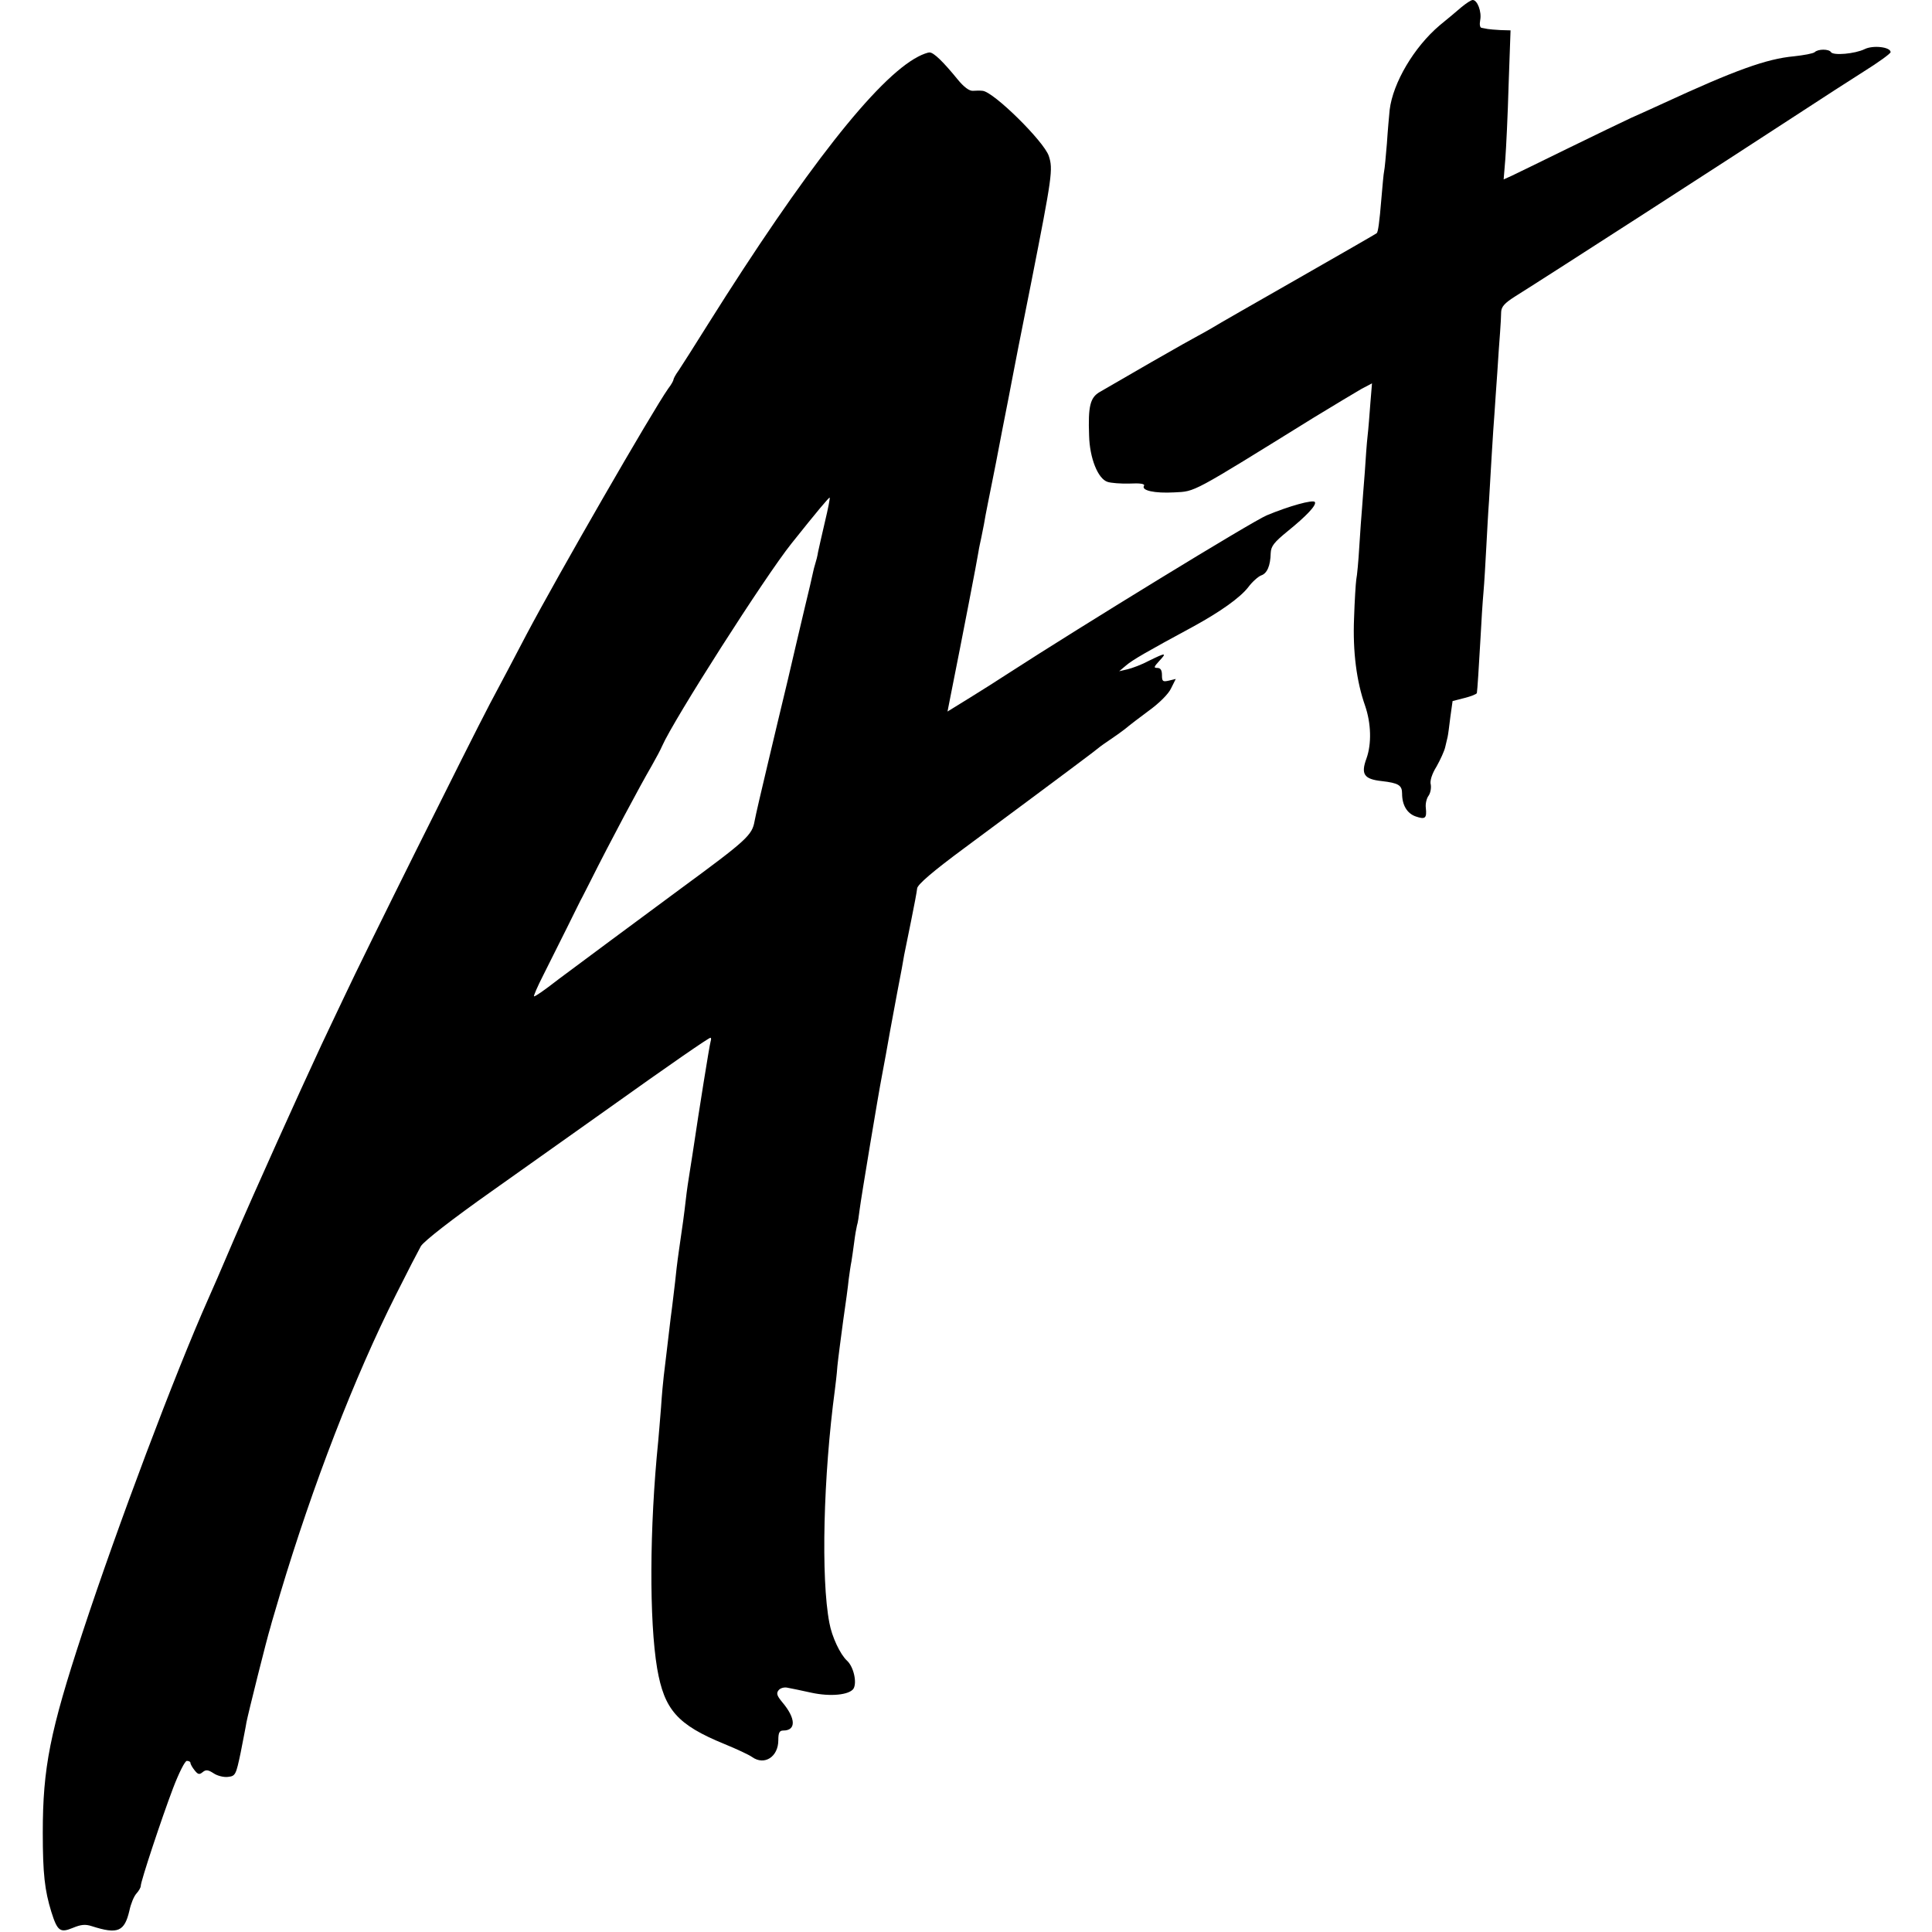
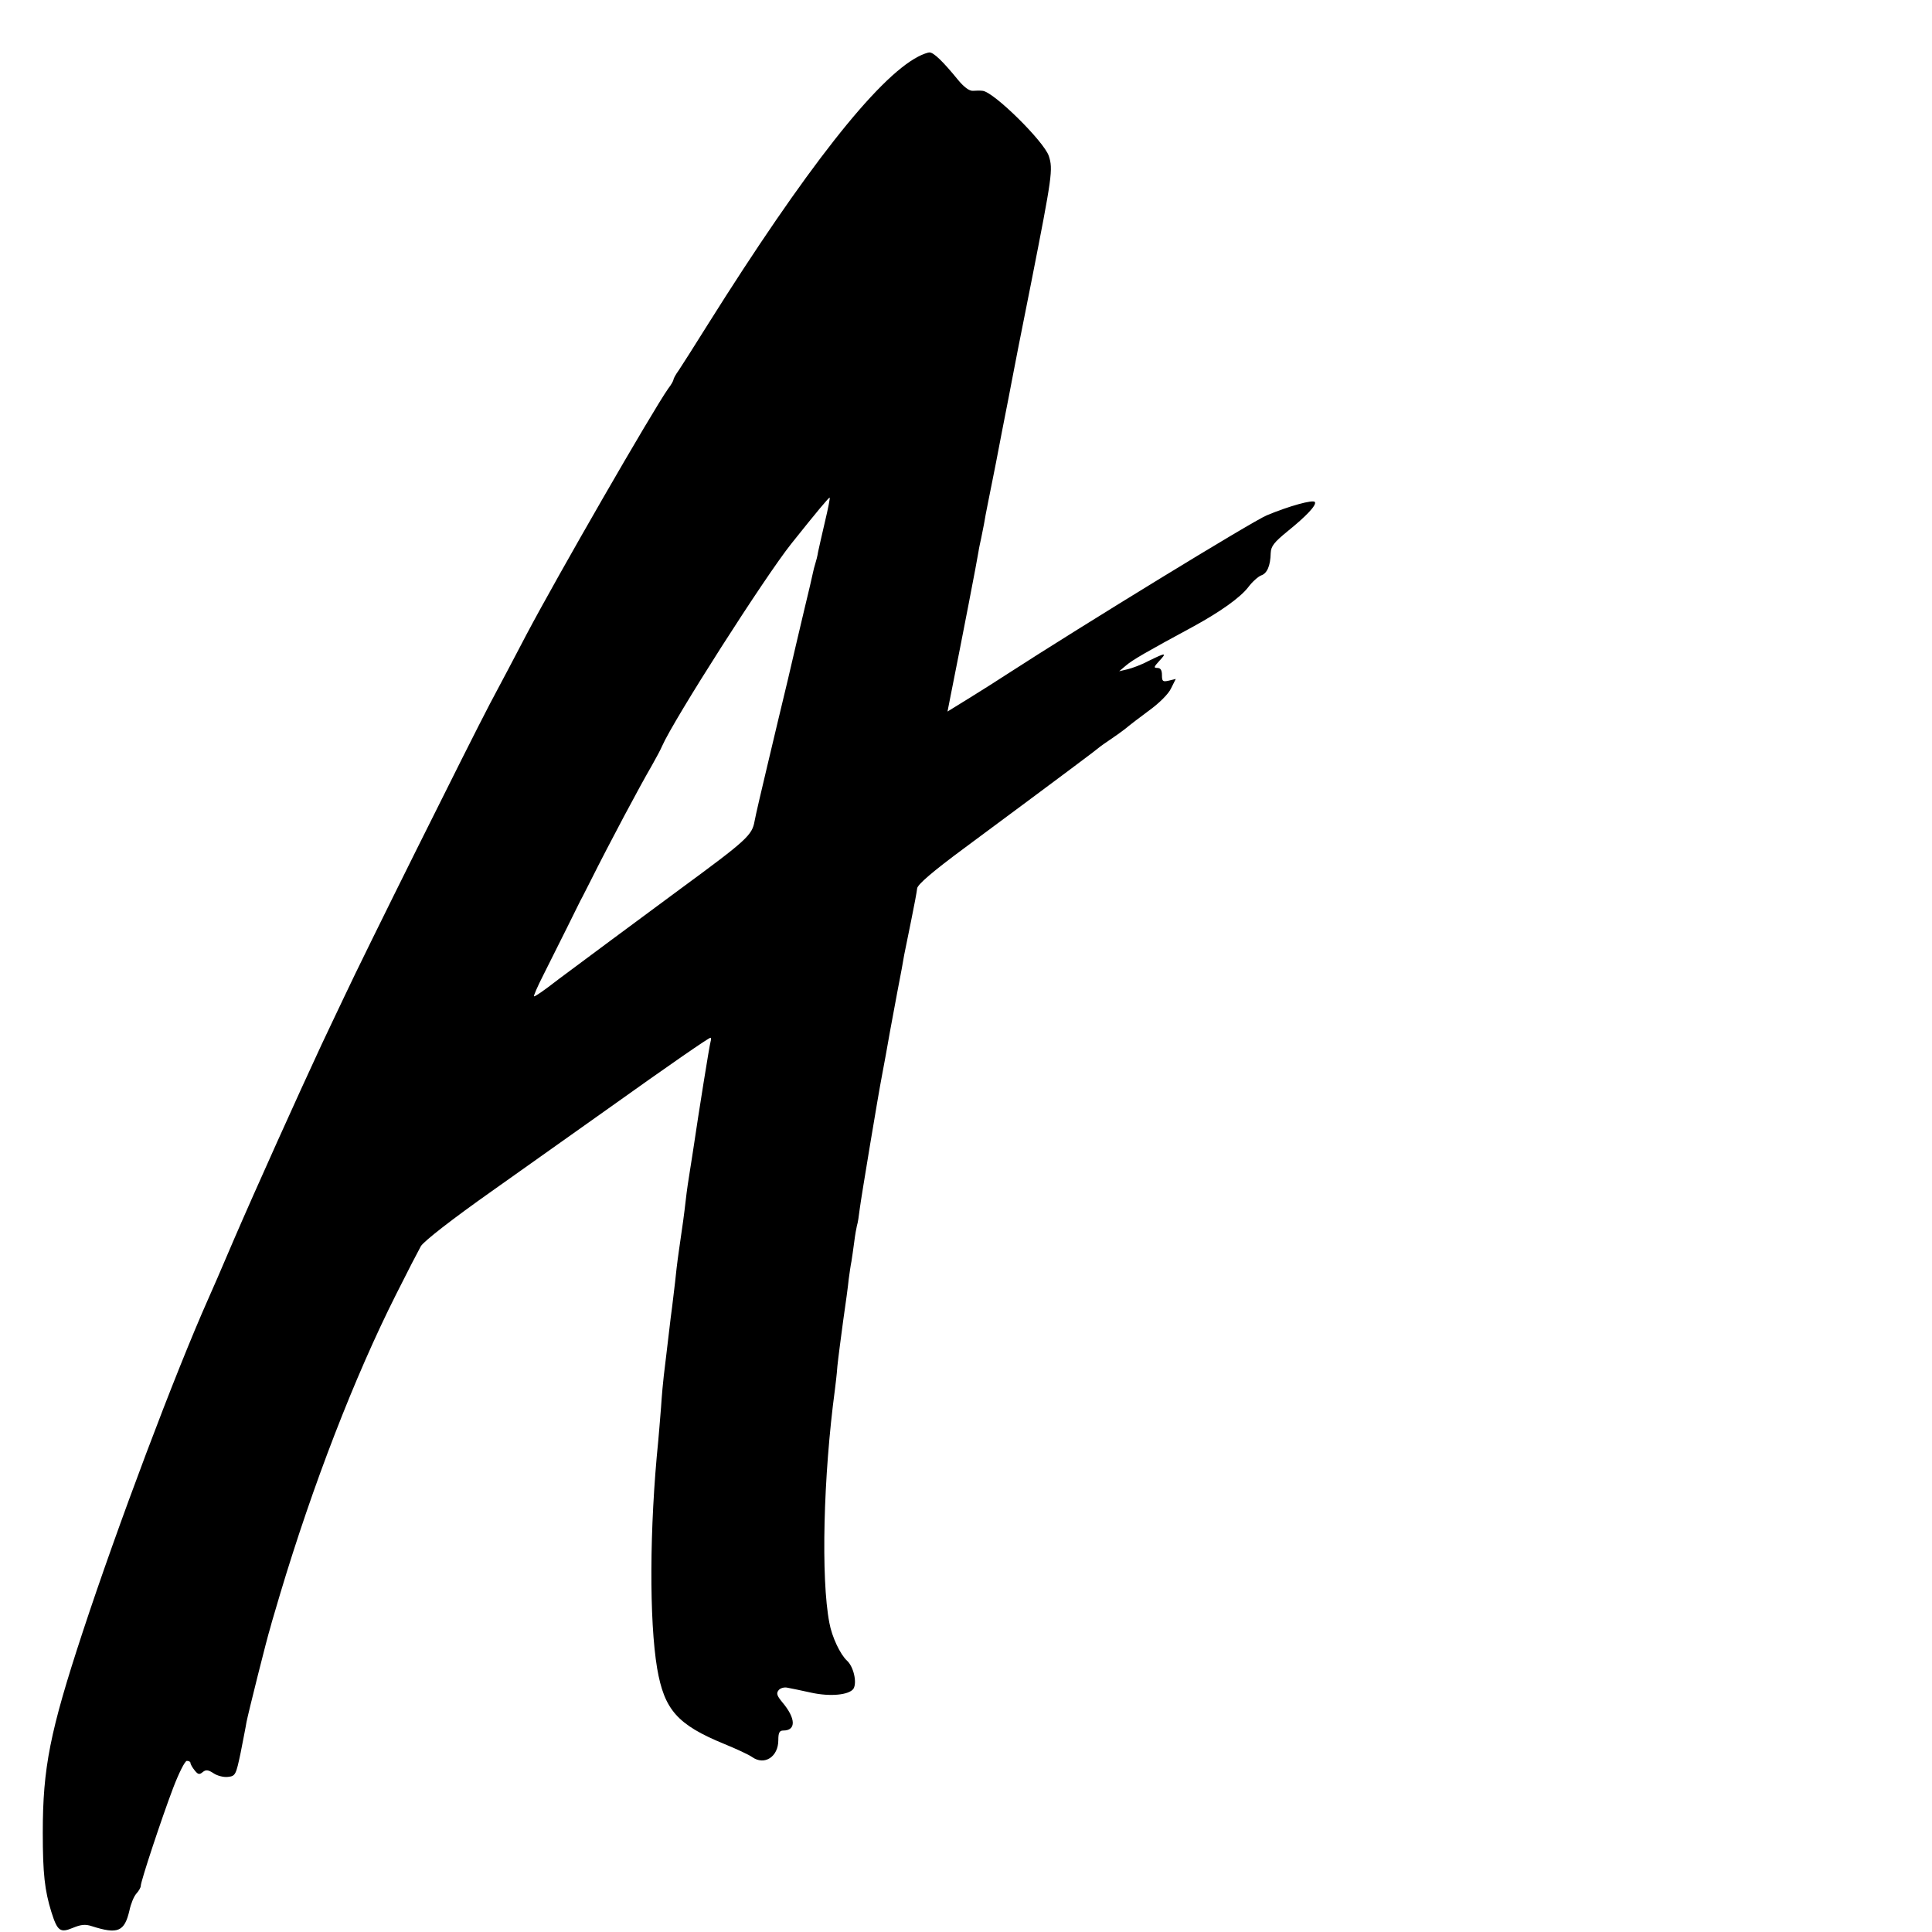
<svg xmlns="http://www.w3.org/2000/svg" version="1.0" width="700pt" height="700pt" viewBox="0 0 700 700" preserveAspectRatio="xMidYMid meet">
  <g transform="translate(0,700) scale(0.1,-0.1)" fill="#000000" stroke="none">
-     <path d="M5295 6974 c-16 -14 -52 -44 -79 -66 -93 -79 -169 -208 -181 -306 -2 -21 -7 -75 -10 -122 -4 -47 -8 -92 -10 -100 -2 -8 -6 -53 -10 -100 -7 -86 -12 -121 -17 -125 -2 -2 -129 -75 -283 -163 -154 -88 -296 -169 -315 -181 -19 -11 -42 -24 -50 -28 -8 -4 -85 -47 -170 -96 -85 -49 -168 -97 -185 -107 -35 -20 -43 -51 -39 -158 2 -82 32 -157 67 -168 12 -4 48 -7 80 -6 38 2 56 -1 52 -8 -11 -17 38 -28 110 -24 77 4 58 -6 505 271 74 45 152 92 173 104 l38 20 -6 -73 c-3 -40 -7 -93 -10 -118 -3 -25 -7 -83 -10 -130 -4 -47 -8 -105 -10 -130 -2 -25 -7 -88 -10 -140 -3 -52 -8 -106 -11 -120 -2 -14 -6 -77 -8 -140 -5 -121 9 -229 40 -317 22 -64 24 -138 5 -191 -21 -57 -9 -75 55 -82 61 -7 74 -15 74 -45 0 -42 18 -72 49 -83 35 -12 41 -7 37 31 -2 15 3 35 10 44 7 10 10 28 8 40 -4 13 4 39 21 66 14 25 28 56 31 69 3 12 7 30 9 38 2 8 6 41 10 73 l8 57 43 11 c24 6 44 14 45 18 2 13 7 90 13 196 3 61 8 137 11 170 3 33 7 105 10 160 3 55 7 132 10 170 2 39 7 115 10 170 3 55 8 123 10 150 2 28 6 93 10 145 3 52 8 118 10 145 2 28 4 61 4 75 1 19 13 32 49 55 134 84 765 491 1042 672 69 45 169 110 223 144 53 33 97 65 97 70 0 19 -64 26 -94 11 -35 -17 -113 -24 -122 -11 -7 12 -47 12 -59 0 -6 -5 -39 -11 -75 -15 -99 -9 -213 -50 -475 -171 -33 -15 -85 -39 -115 -52 -30 -14 -134 -64 -230 -111 -96 -47 -188 -92 -203 -99 l-29 -13 6 73 c3 39 9 161 12 270 l7 197 -36 1 c-21 1 -41 3 -47 4 -5 1 -15 3 -21 4 -7 0 -9 12 -6 28 6 30 -10 73 -27 73 -6 0 -24 -12 -41 -26z" />
    <path d="M3327 6795 c-149 -77 -411 -411 -762 -970 -48 -77 -96 -152 -106 -167 -11 -15 -19 -30 -19 -34 0 -3 -8 -18 -19 -32 -57 -81 -401 -678 -514 -892 -36 -69 -95 -181 -132 -250 -74 -141 -459 -914 -527 -1060 -25 -52 -62 -131 -83 -175 -83 -178 -242 -531 -317 -705 -43 -101 -85 -198 -93 -215 -121 -272 -329 -824 -456 -1210 -118 -359 -144 -490 -144 -725 0 -149 7 -209 31 -287 22 -70 32 -77 78 -58 29 12 45 14 69 6 94 -30 118 -20 136 57 5 24 16 51 25 61 9 10 16 22 16 28 0 17 76 246 117 354 21 55 43 99 50 99 7 0 13 -3 13 -7 0 -5 7 -17 15 -27 12 -15 17 -17 29 -7 12 10 20 9 40 -4 13 -9 37 -15 52 -13 27 3 29 7 46 88 9 47 19 96 21 110 6 31 74 304 87 345 4 17 21 71 35 120 118 394 269 785 420 1085 40 80 81 159 90 175 11 18 112 97 258 200 132 94 315 223 406 288 248 177 379 267 385 267 3 0 3 -6 1 -12 -4 -11 -45 -269 -61 -378 -3 -19 -9 -60 -14 -90 -5 -30 -12 -77 -15 -105 -7 -61 -11 -89 -25 -185 -6 -41 -12 -93 -14 -115 -3 -22 -9 -80 -16 -130 -6 -49 -13 -110 -16 -135 -3 -25 -7 -58 -9 -75 -2 -16 -7 -68 -10 -115 -4 -47 -8 -101 -10 -120 -32 -316 -33 -652 -4 -825 26 -150 73 -204 244 -274 44 -18 89 -39 100 -47 45 -32 95 1 95 61 0 27 4 35 18 35 47 0 46 44 -4 103 -19 23 -22 32 -13 43 6 8 21 12 33 9 11 -2 50 -10 86 -18 69 -15 136 -8 152 14 14 22 1 80 -23 102 -25 23 -55 87 -64 137 -31 161 -22 531 20 845 2 17 7 55 9 85 3 30 13 105 21 165 9 61 18 128 20 150 3 22 7 51 10 65 2 14 7 45 10 70 3 25 8 52 10 60 3 8 7 35 10 60 5 40 68 419 80 480 6 31 23 124 30 165 3 17 15 80 26 140 12 61 23 121 25 135 3 14 14 69 25 123 11 54 21 107 22 118 1 14 57 62 172 147 371 275 480 357 485 362 3 3 28 21 55 39 28 19 52 38 55 41 3 3 35 27 71 54 39 28 73 62 82 82 l17 34 -25 -6 c-22 -5 -25 -3 -25 20 0 18 -5 26 -17 26 -14 0 -12 4 7 25 29 31 24 31 -37 1 -26 -14 -61 -27 -78 -31 l-30 -7 25 21 c23 20 79 52 240 139 101 55 174 107 203 145 15 20 36 38 46 42 22 7 34 35 35 81 1 25 12 39 61 79 68 55 106 95 99 106 -6 10 -95 -15 -174 -48 -51 -21 -667 -398 -945 -578 -27 -18 -86 -55 -131 -83 l-81 -50 13 66 c41 205 96 490 99 512 2 14 7 36 10 50 3 14 7 36 10 50 2 14 9 50 15 80 6 30 13 66 16 80 3 14 19 95 35 180 17 85 33 169 36 185 3 17 34 176 70 355 75 381 79 407 63 455 -17 52 -200 233 -240 236 -8 1 -24 1 -35 0 -13 -1 -33 14 -55 41 -53 65 -87 98 -102 98 -7 0 -26 -7 -41 -15z m-338 -1685 c-11 -47 -22 -96 -25 -110 -2 -14 -7 -33 -10 -42 -3 -9 -7 -25 -9 -35 -2 -10 -15 -67 -30 -128 -14 -60 -42 -177 -61 -260 -20 -82 -53 -222 -74 -310 -21 -88 -42 -178 -46 -200 -9 -51 -27 -68 -268 -245 -157 -116 -377 -279 -441 -327 -58 -45 -85 -63 -90 -63 -3 0 12 35 34 78 21 42 60 120 86 172 26 52 50 102 55 110 4 8 17 33 28 55 72 144 181 348 223 420 16 28 33 60 38 72 42 96 373 614 468 733 94 118 137 169 139 167 2 -1 -6 -41 -17 -87z" />
  </g>
</svg>